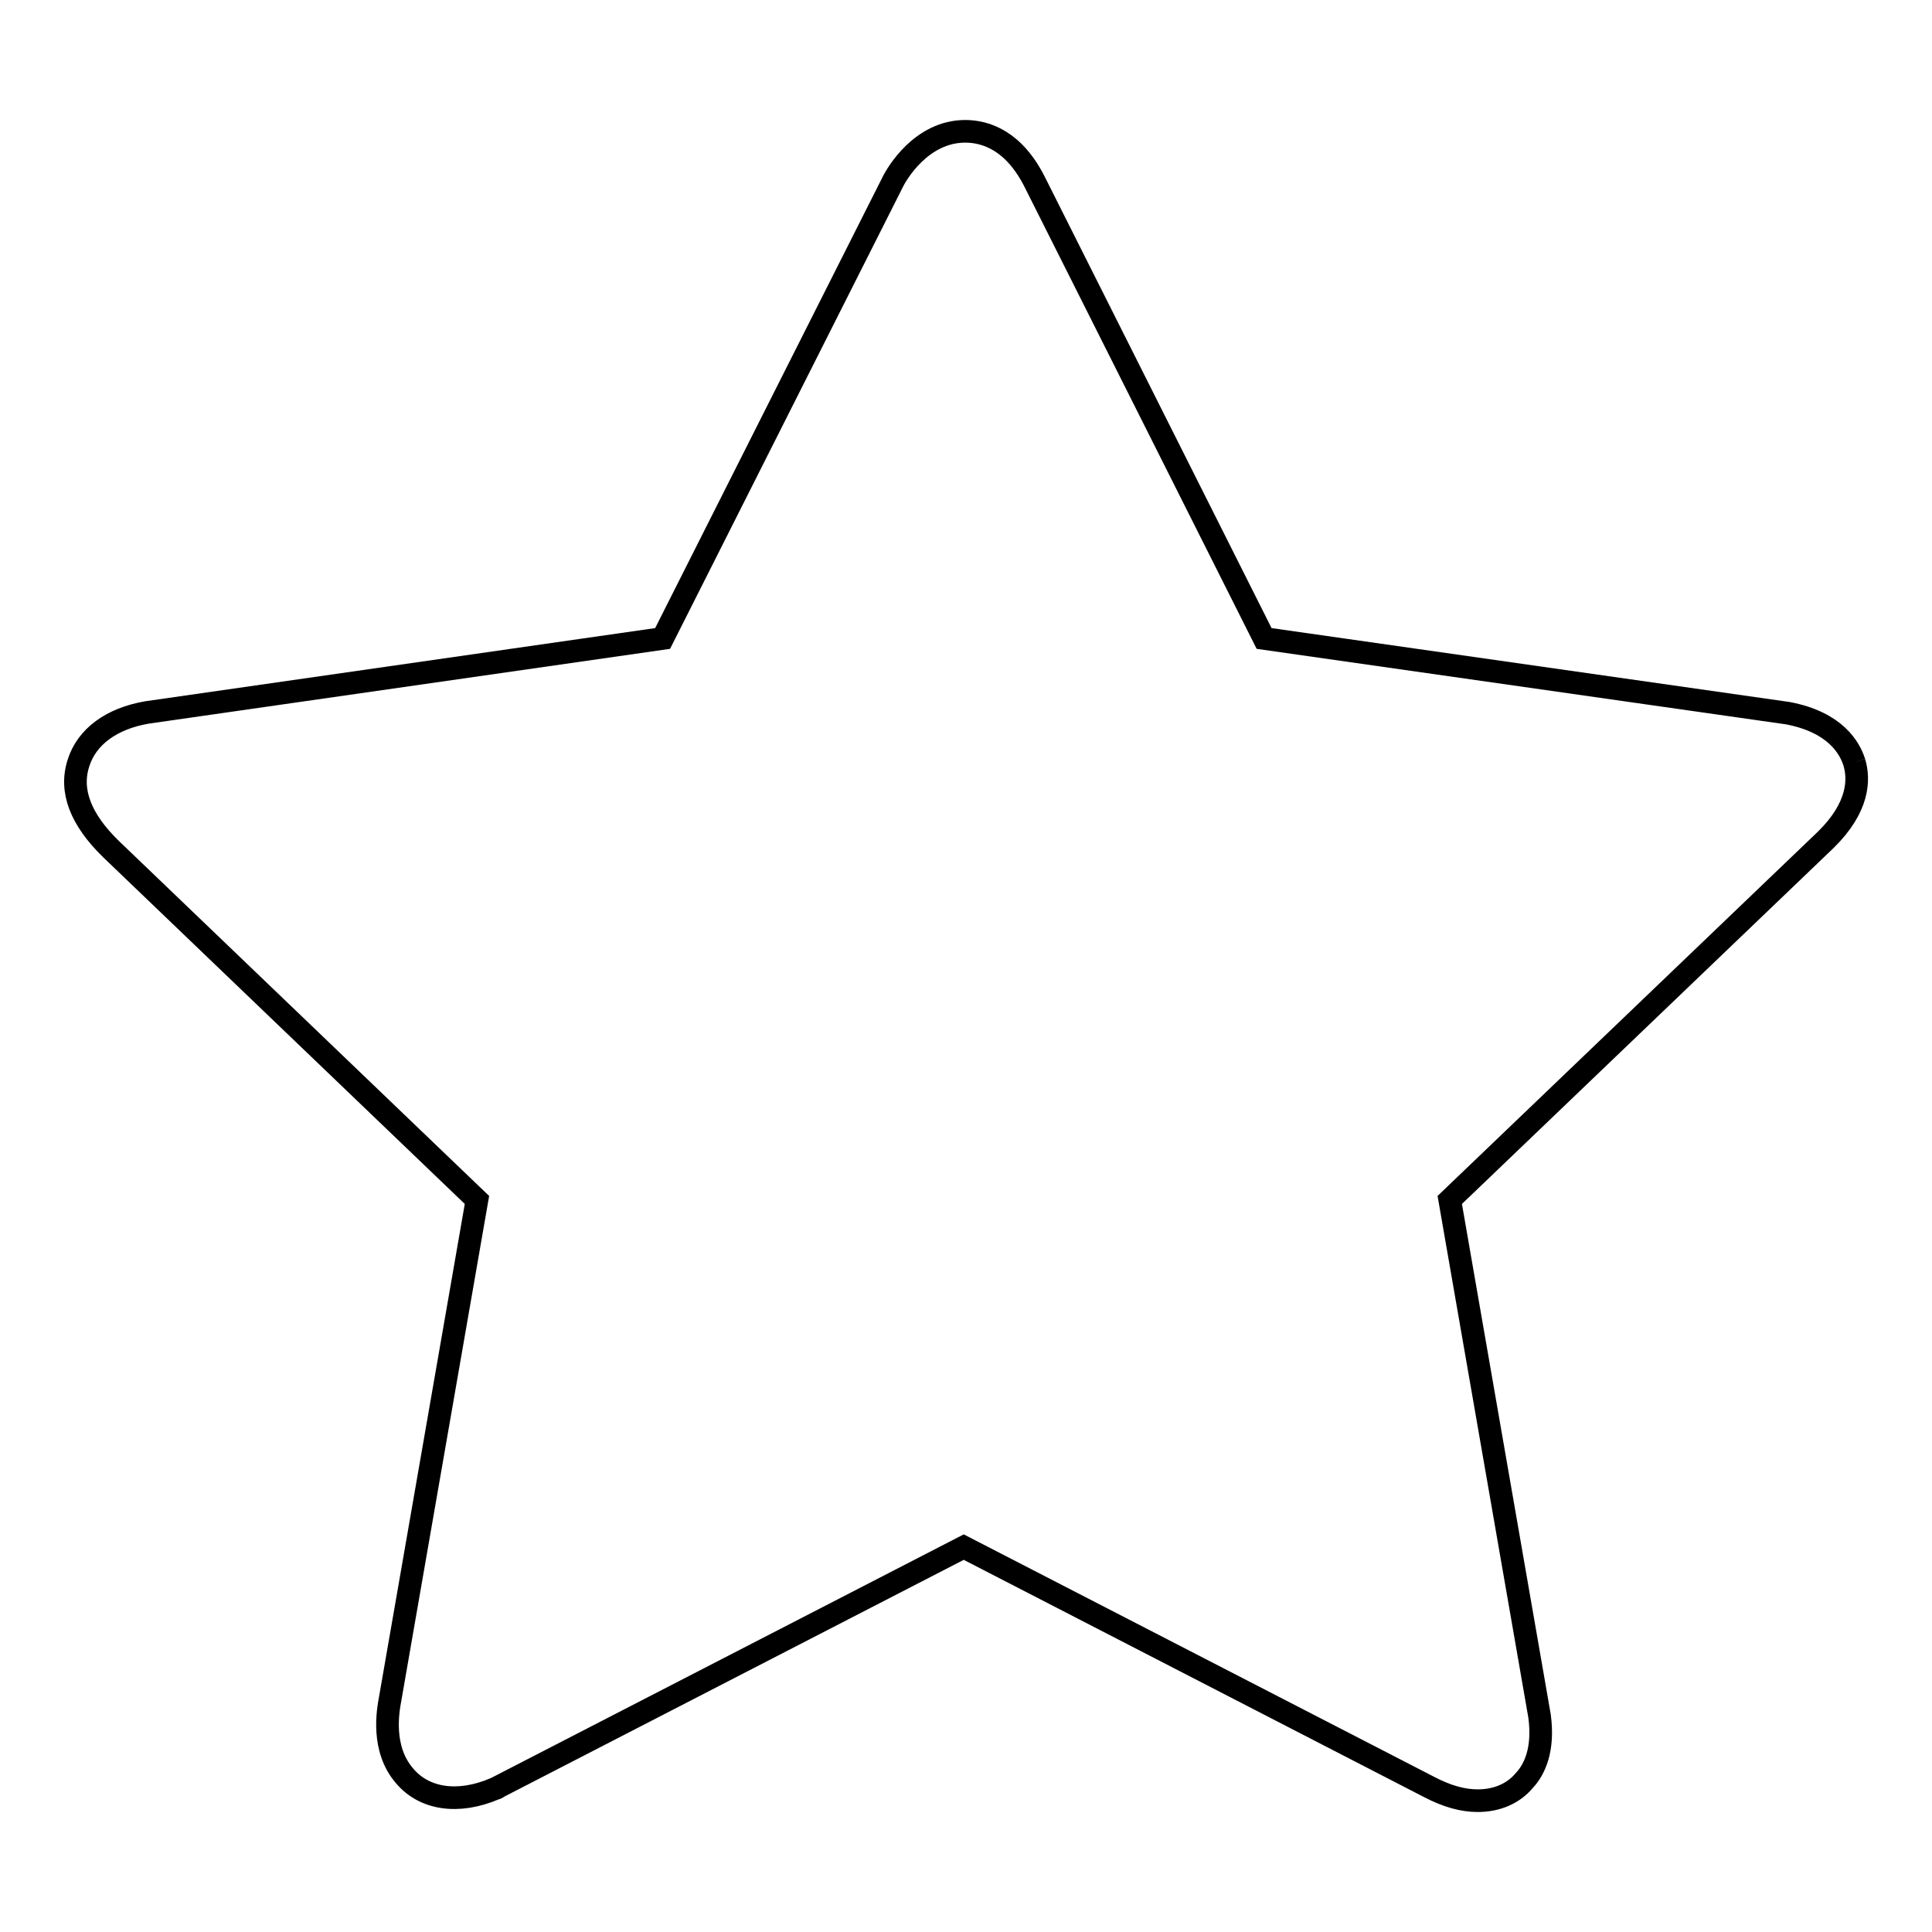
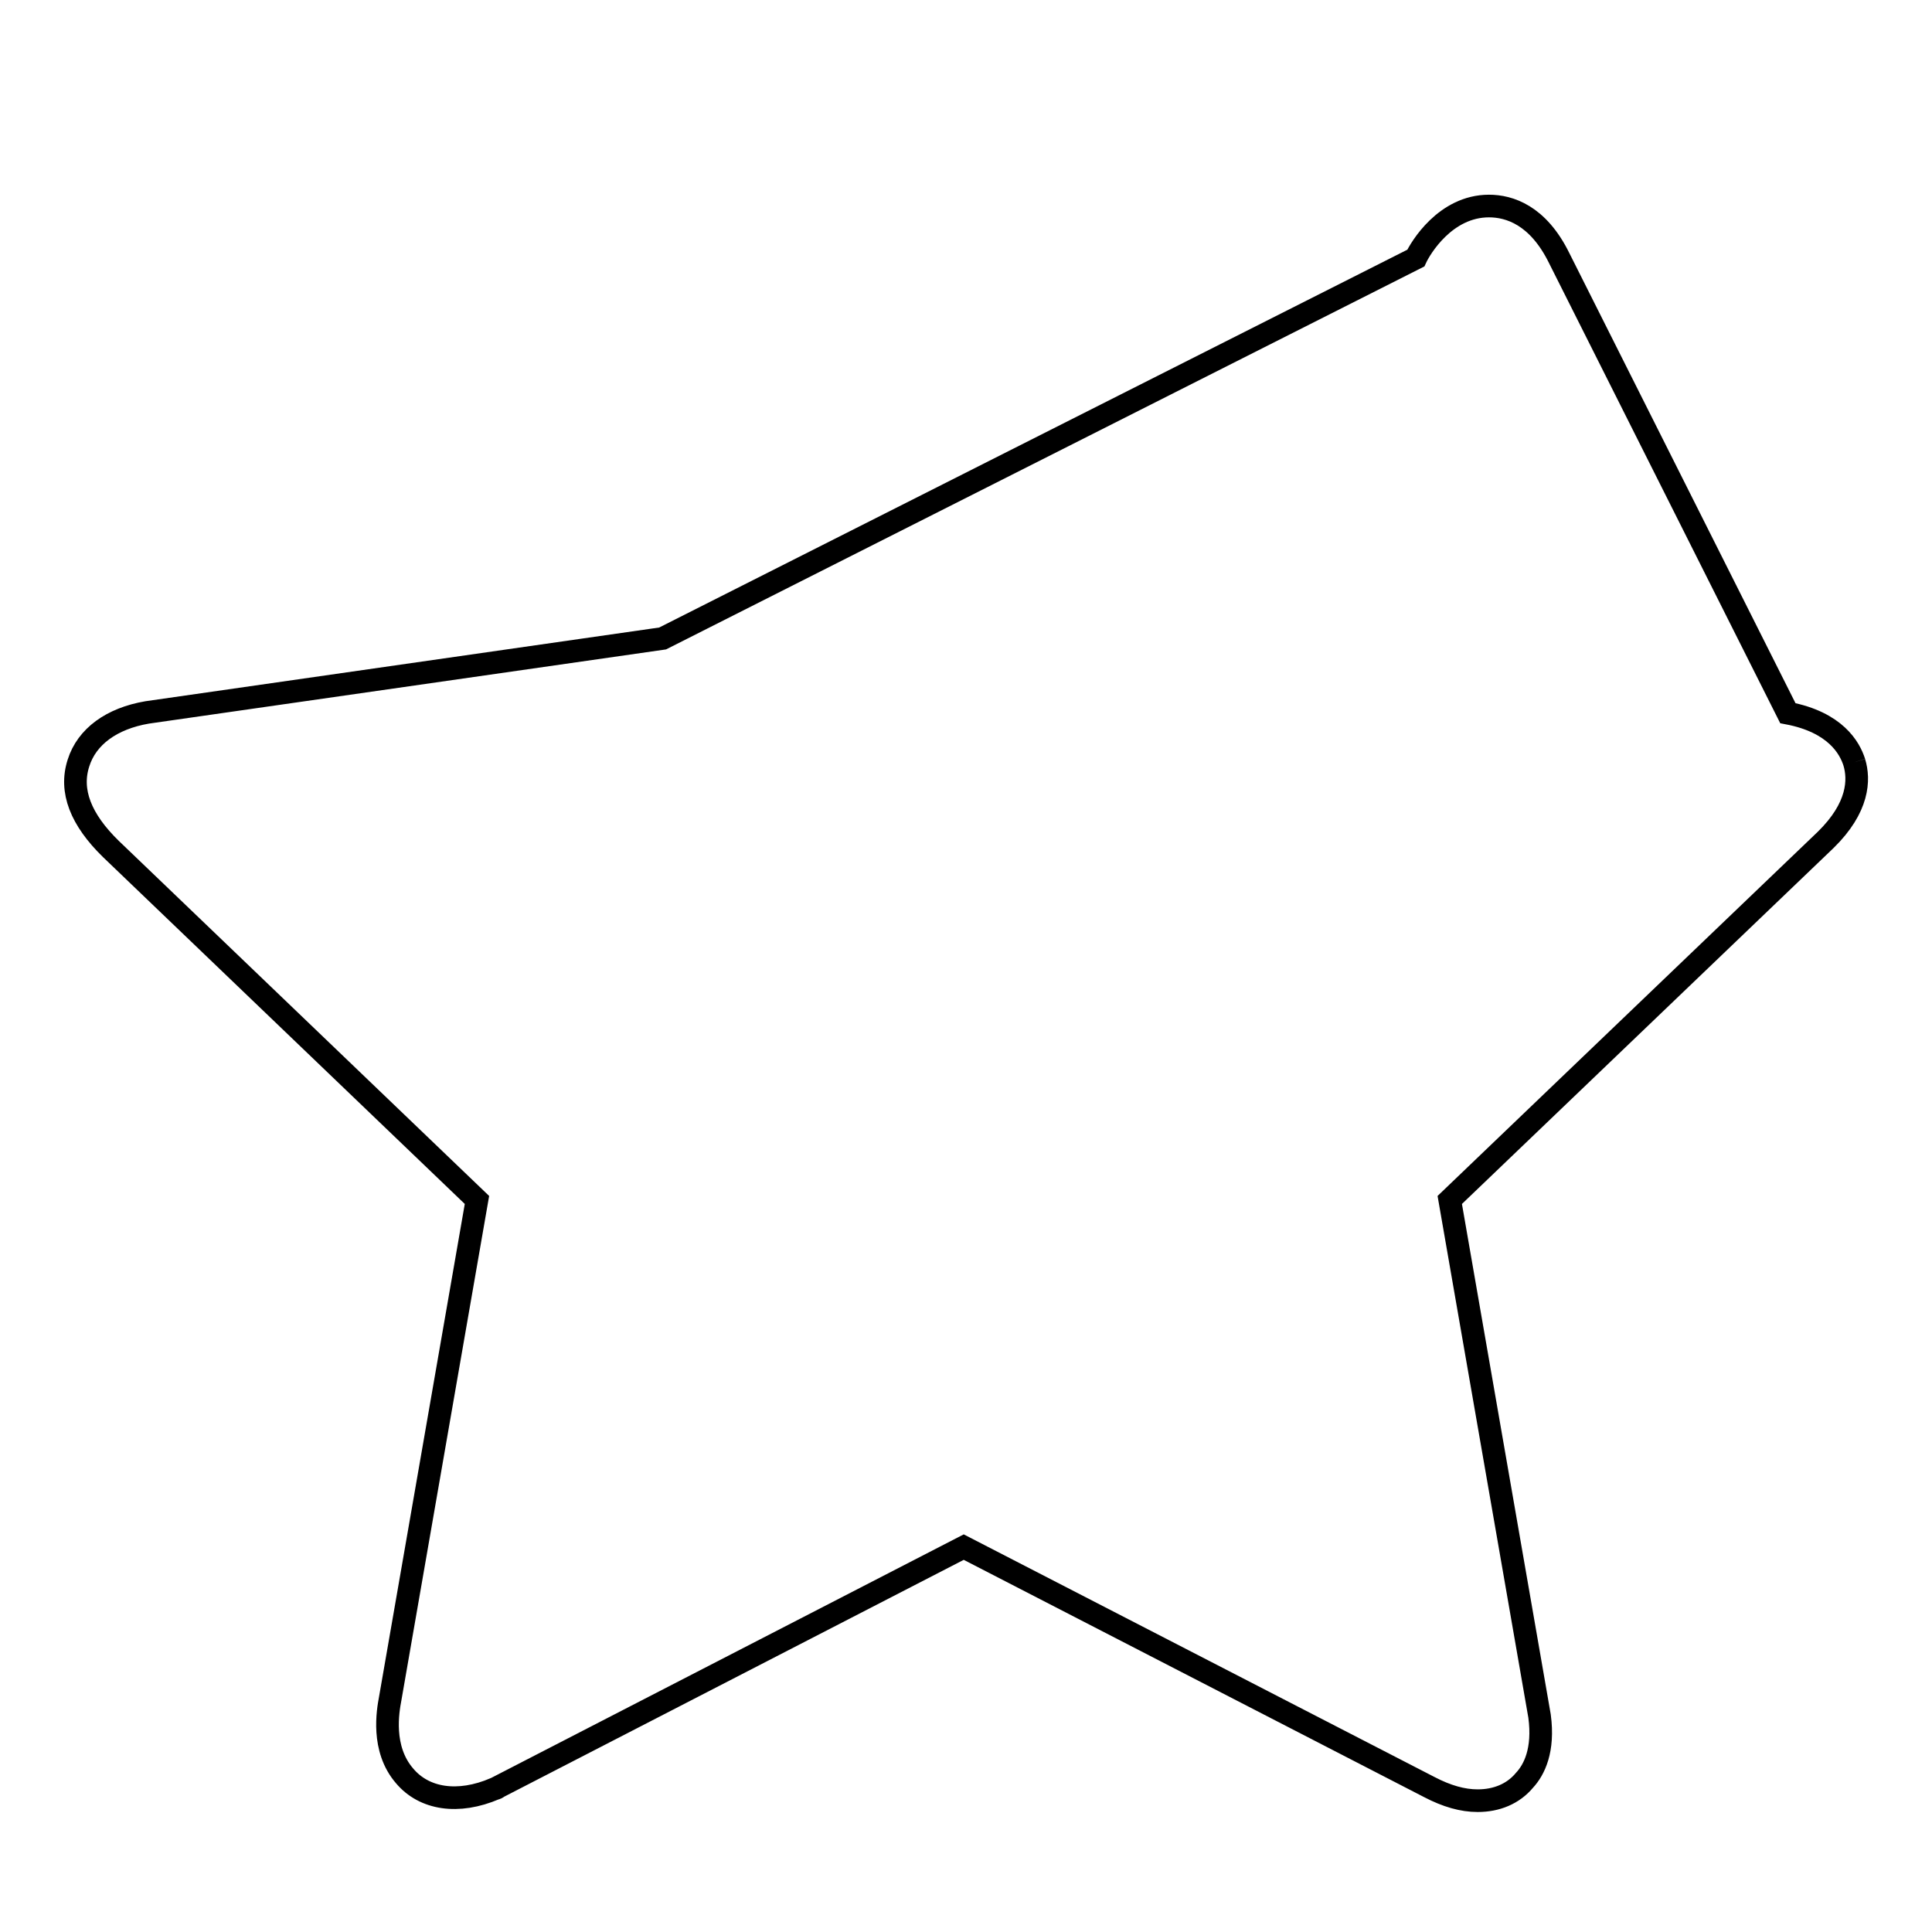
<svg xmlns="http://www.w3.org/2000/svg" version="1.1" x="0px" y="0px" viewBox="0 0 256 256" enable-background="new 0 0 256 256" xml:space="preserve">
  <g>
    <g>
-       <path stroke-width="3" fill-opacity="0" stroke="#000000" d="M245.7,101c-0.6-1.9-2.5-5.3-8.8-6.5l-69.4-9.9l-30.3-60.3c-2.8-5.7-6.6-6.9-9.3-6.9c-5.8,0-9.1,5.6-9.7,6.9L87.8,84.6l-68.3,9.8c-4.7,0.8-8,3.2-9.1,6.7c-1.2,3.7,0.3,7.5,4.3,11.4l48.5,46.5l-11.5,66.1c-0.3,1.6-1.2,6.6,1.9,10.2c2.6,3.1,7.1,3.8,12,1.7c0.1,0,0.3-0.1,0.4-0.2l61.7-31.8l61.7,31.8c2.3,1.2,4.4,1.8,6.4,1.8c2.5,0,4.7-0.9,6.2-2.7c1.3-1.4,2.6-4,2-8.5l-11.9-68.4l49.8-47.7C246.3,107,246.4,103.3,245.7,101" />
+       <path stroke-width="3" fill-opacity="0" stroke="#000000" d="M245.7,101c-0.6-1.9-2.5-5.3-8.8-6.5l-30.3-60.3c-2.8-5.7-6.6-6.9-9.3-6.9c-5.8,0-9.1,5.6-9.7,6.9L87.8,84.6l-68.3,9.8c-4.7,0.8-8,3.2-9.1,6.7c-1.2,3.7,0.3,7.5,4.3,11.4l48.5,46.5l-11.5,66.1c-0.3,1.6-1.2,6.6,1.9,10.2c2.6,3.1,7.1,3.8,12,1.7c0.1,0,0.3-0.1,0.4-0.2l61.7-31.8l61.7,31.8c2.3,1.2,4.4,1.8,6.4,1.8c2.5,0,4.7-0.9,6.2-2.7c1.3-1.4,2.6-4,2-8.5l-11.9-68.4l49.8-47.7C246.3,107,246.4,103.3,245.7,101" />
    </g>
  </g>
</svg>